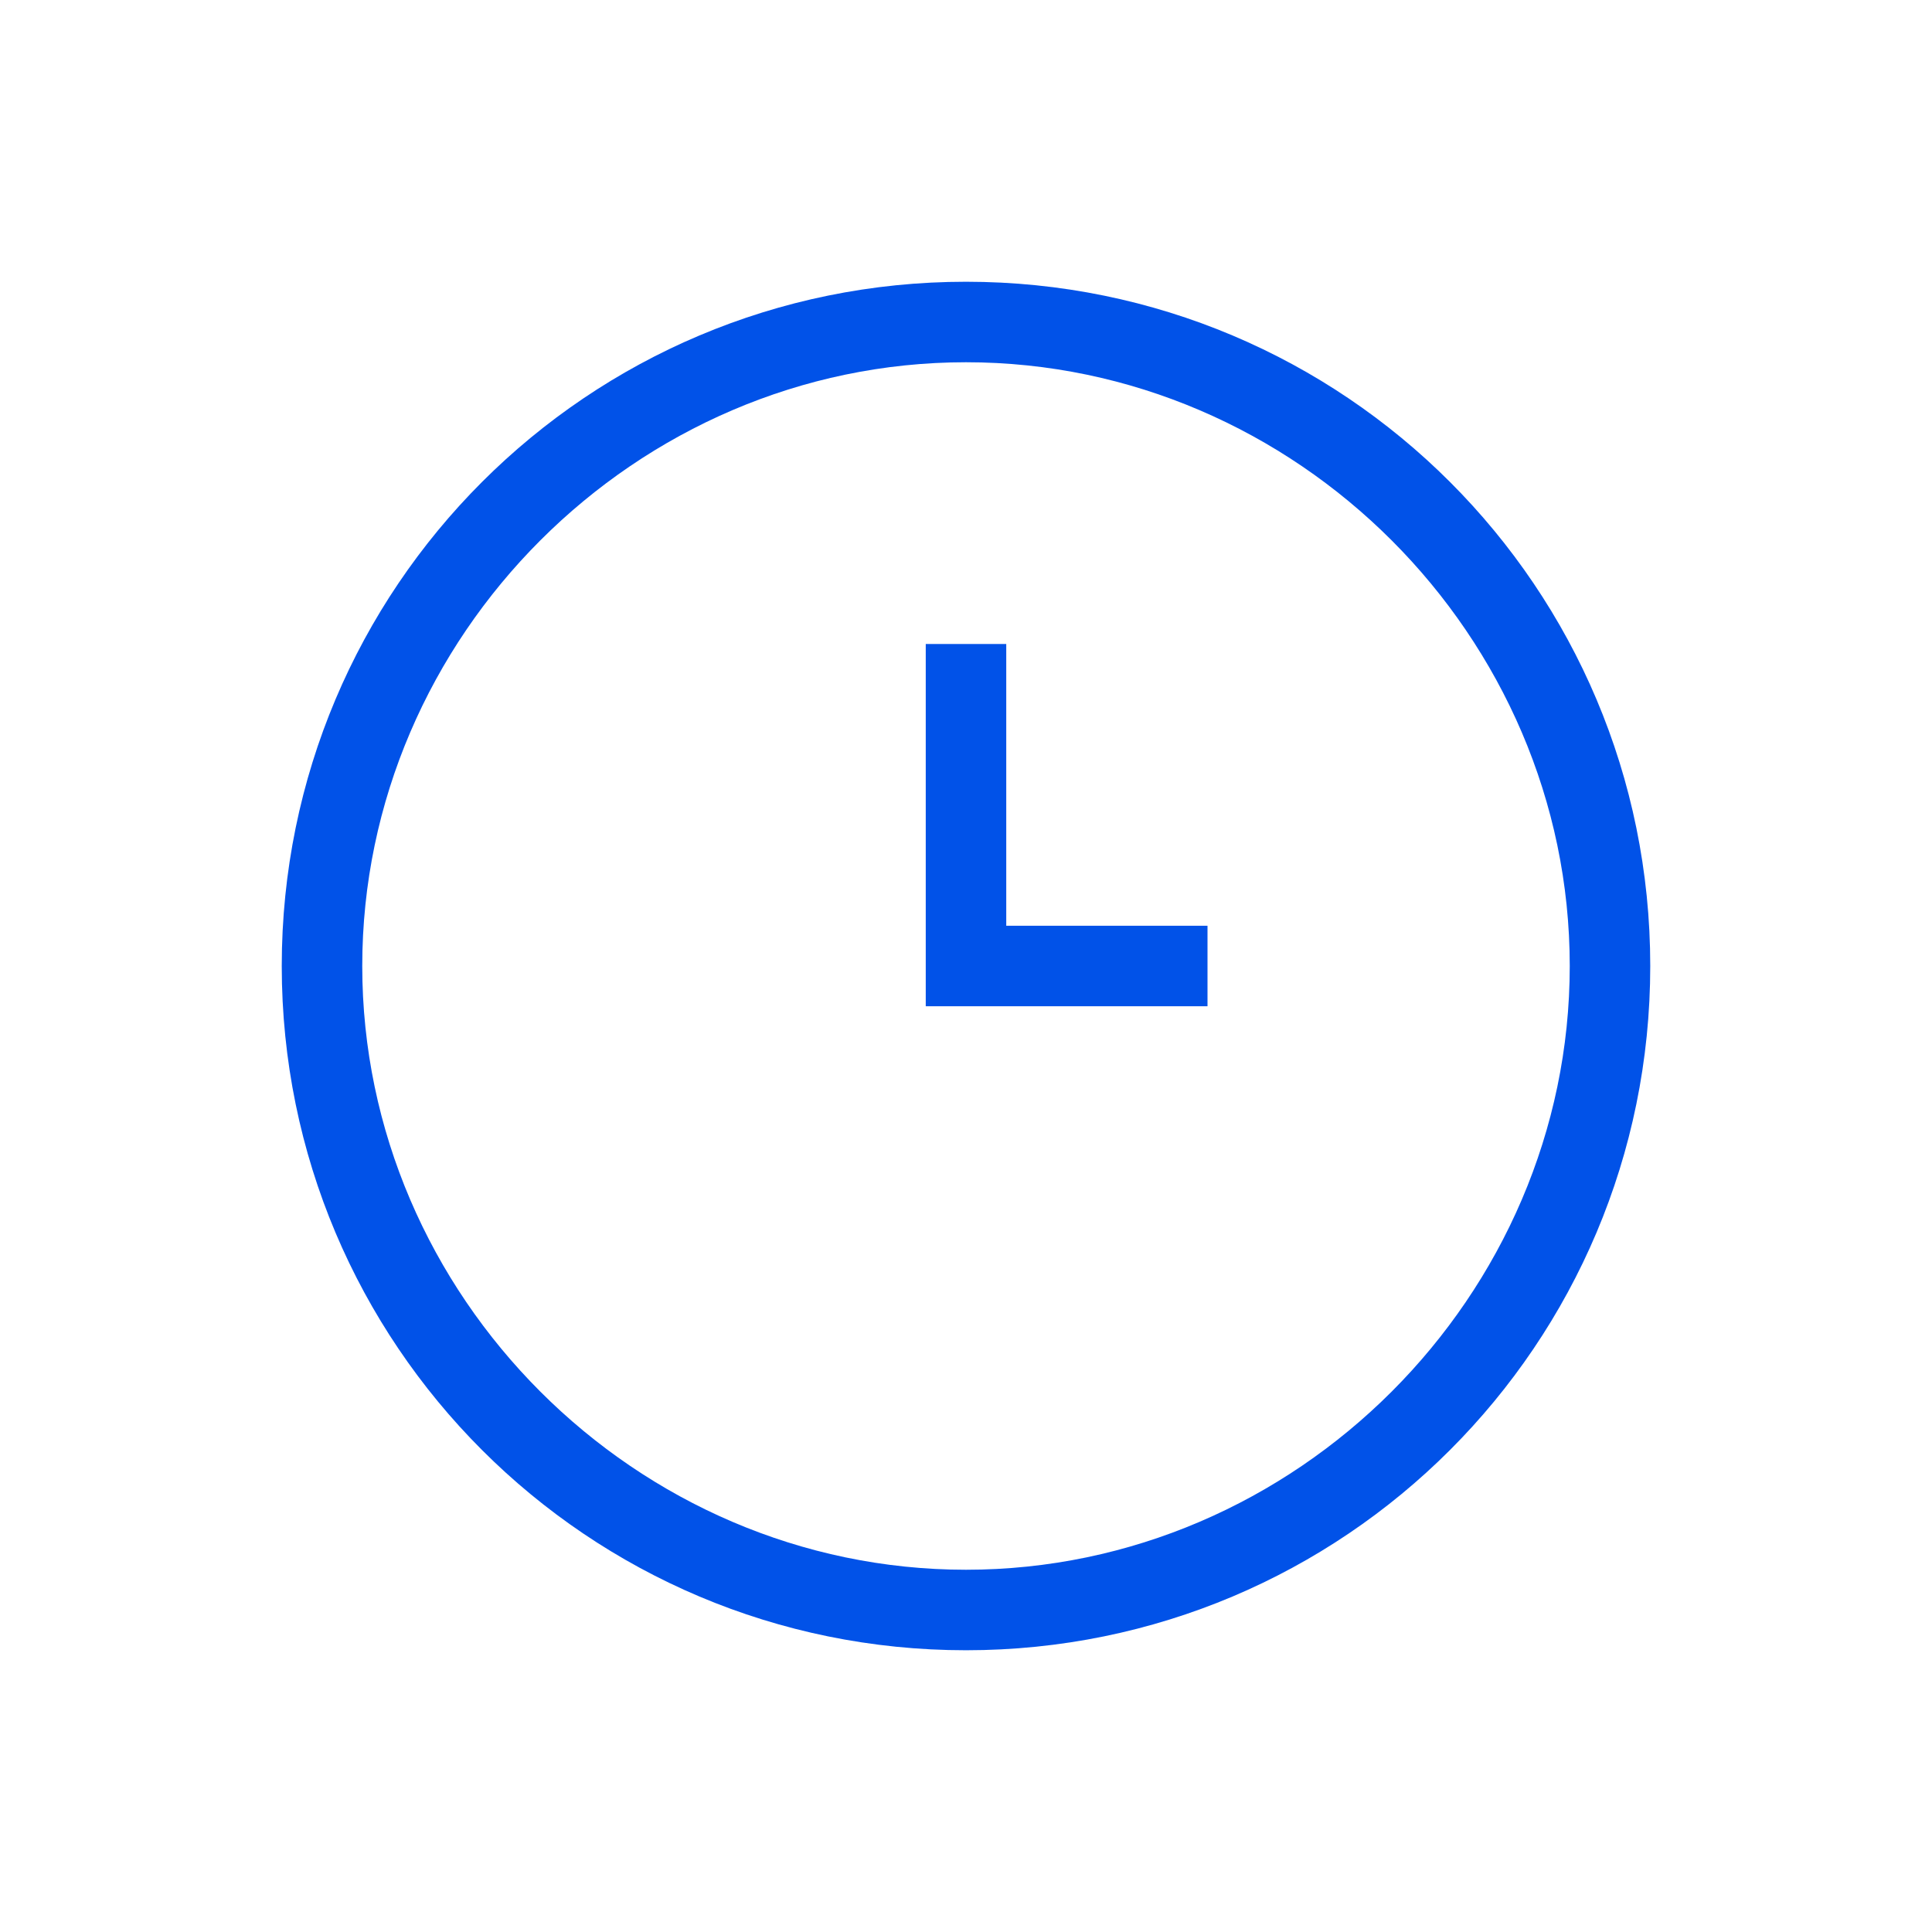
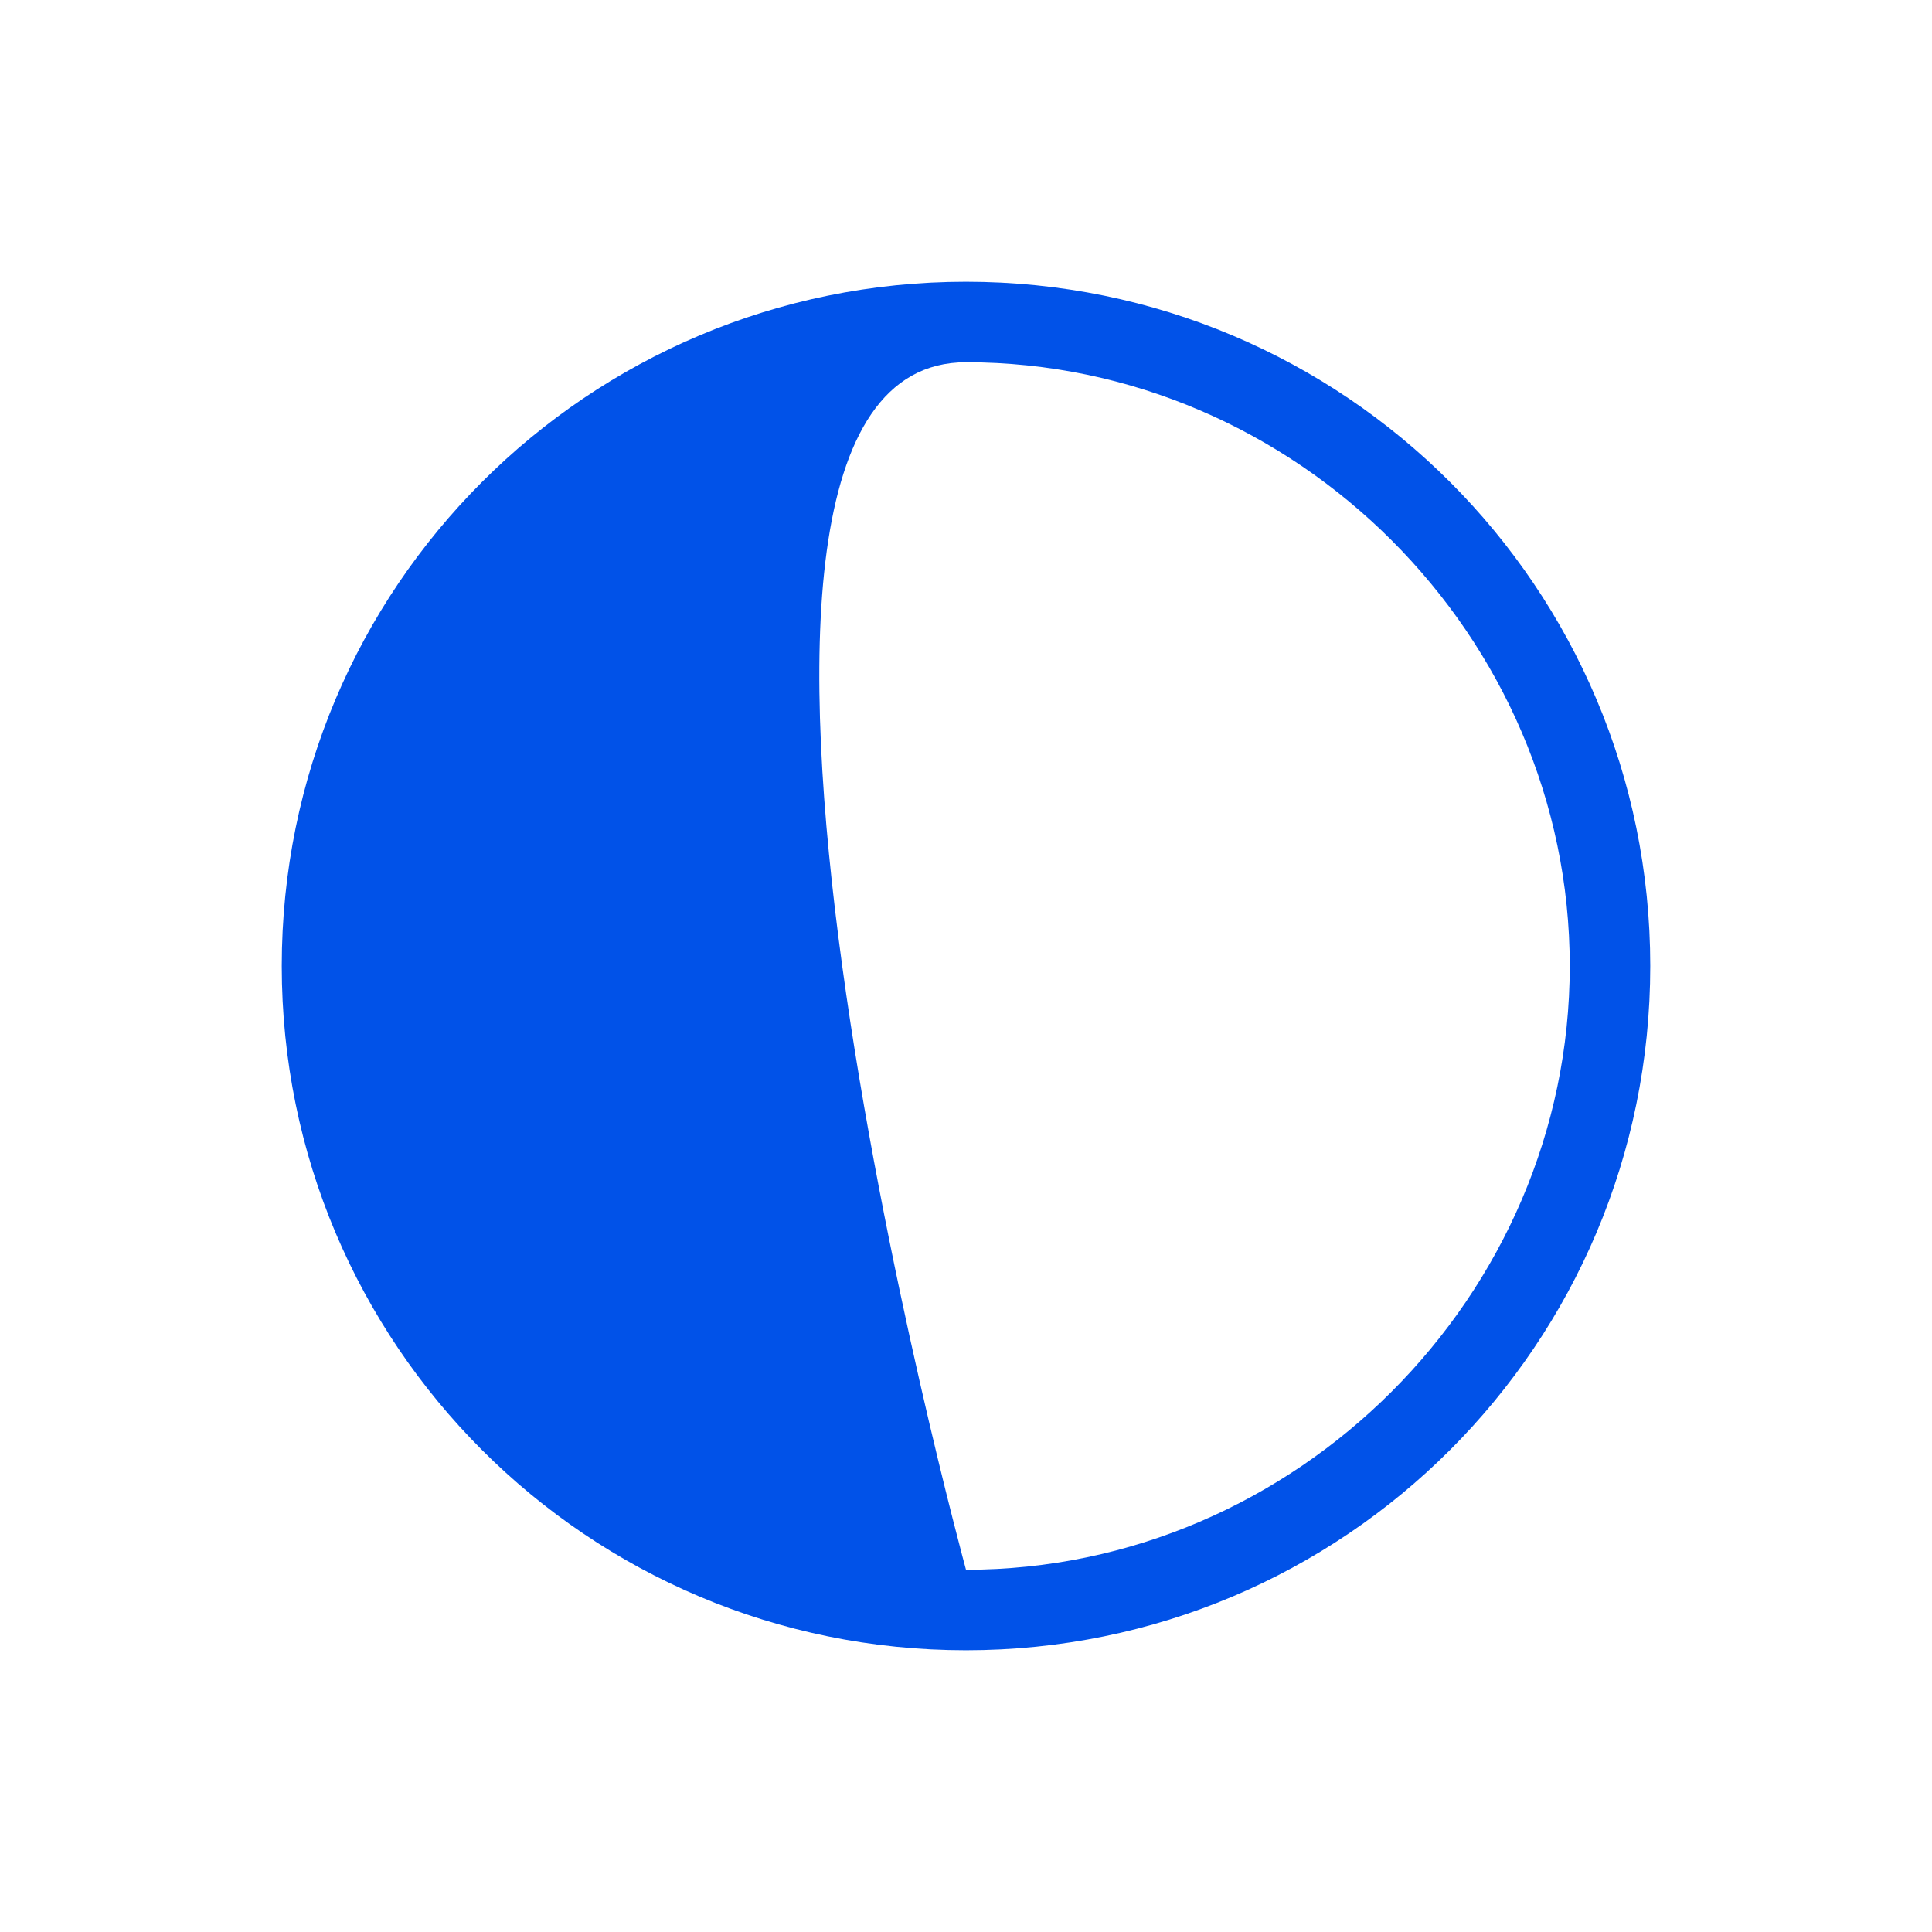
<svg xmlns="http://www.w3.org/2000/svg" version="1.1" id="Capa_1" x="0px" y="0px" viewBox="0 0 24 24" style="enable-background:new 0 0 24 24;" xml:space="preserve">
  <style type="text/css">
	.st0{fill:#0152E8;}
</style>
  <g id="acb9c47b-7888-4f71-b3c3-a1687f94b61b">
-     <path class="st0" d="M12,3.5c-4.7,0-8.5,3.8-8.5,8.5s3.8,8.5,8.5,8.5s8.5-3.8,8.5-8.5C20.5,7.3,16.7,3.5,12,3.5z M12,19.5   c-4.1,0-7.5-3.4-7.5-7.5S7.9,4.5,12,4.5s7.5,3.4,7.5,7.5S16.1,19.5,12,19.5z" />
-     <polygon class="st0" points="12.5,8 11.5,8 11.5,12.5 15,12.5 15,11.5 12.5,11.5  " />
+     <path class="st0" d="M12,3.5c-4.7,0-8.5,3.8-8.5,8.5s3.8,8.5,8.5,8.5s8.5-3.8,8.5-8.5C20.5,7.3,16.7,3.5,12,3.5z M12,19.5   S7.9,4.5,12,4.5s7.5,3.4,7.5,7.5S16.1,19.5,12,19.5z" />
  </g>
</svg>